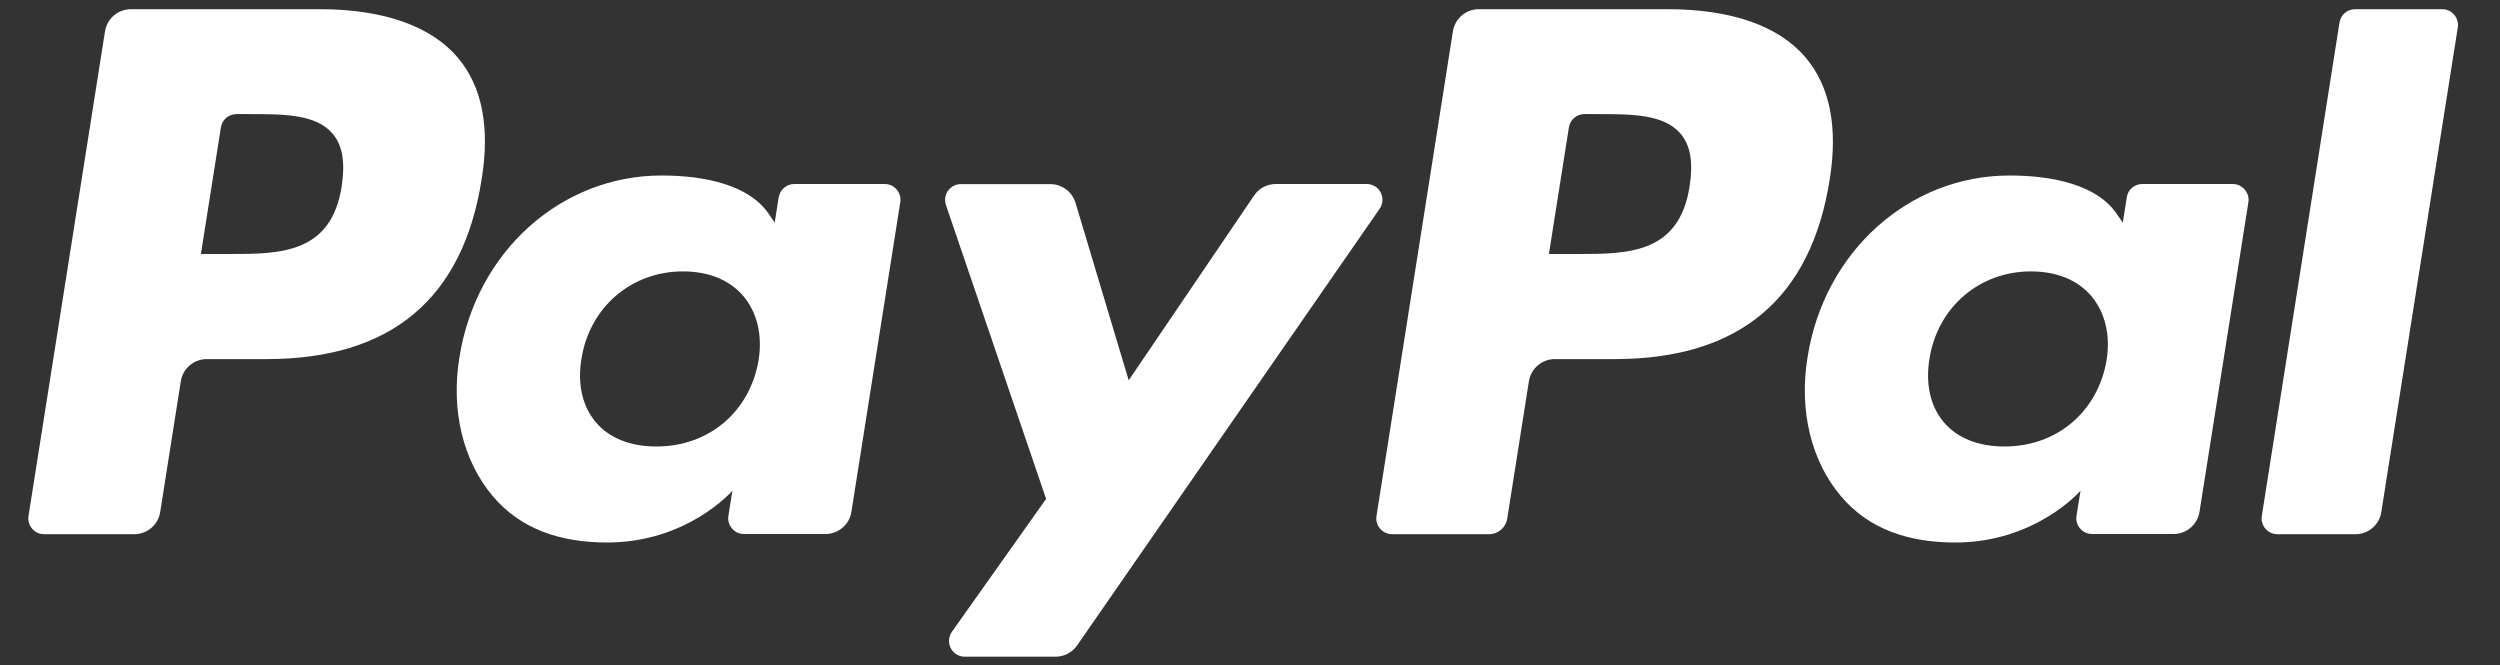
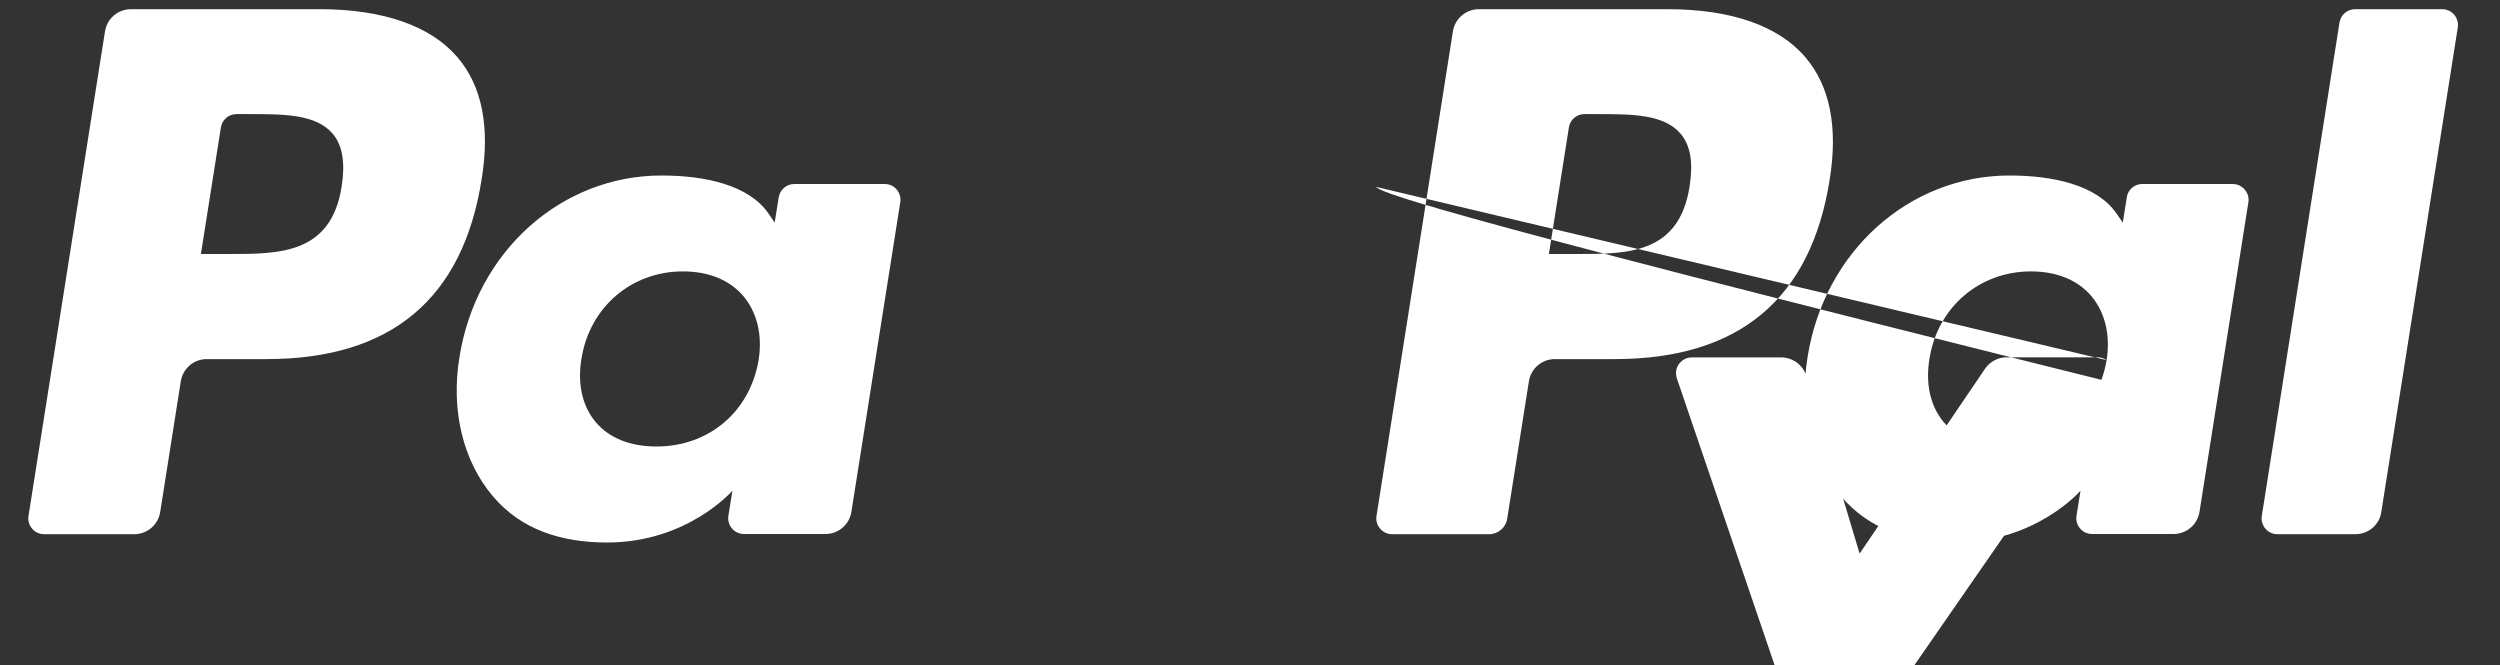
<svg xmlns="http://www.w3.org/2000/svg" version="1.1" id="Ebene_1" x="0px" y="0px" viewBox="0 0 2500 665" style="enable-background:new 0 0 2500 665;" xml:space="preserve">
  <rect x="0" y="0" width="2500" height="665" fill="#333333" stroke="none" />
  <style type="text/css">
	.st0{fill:#FFFFFF;}
</style>
-   <path class="st0" d="M1805.5,57.4c-26.8-31.6-74.4-48.2-137.7-48.2h-189c-12.9,0-23.9,9.4-25.9,22.2L1376.5,516  c-1.4,8.6,4.5,16.6,13.1,18c0.8,0.1,1.6,0.2,2.5,0.2h97c9,0,16.7-6.6,18.1-15.5l21.7-137.4c2-12.8,13-22.2,25.9-22.2h59.8  c124.5,0,196.3-60.2,215.1-179.6C1838.1,127.2,1830,86.2,1805.5,57.4z M1689.6,186.2c-10.3,67.8-62.1,67.8-112.2,67.8h-28.5  l20-126.6c1.2-7.7,7.8-13.3,15.5-13.3h13.1c34.1,0,66.3,0,83,19.5C1690.4,145.1,1693.4,162.4,1689.6,186.2z M457.6,57.4  C430.8,25.9,383.1,9.2,319.9,9.2l0,0h-189c-12.9,0-23.9,9.4-25.9,22.2L28.5,516c-1.3,8.6,4.5,16.7,13.1,18c0.8,0.1,1.6,0.2,2.5,0.2  h90.2c12.9,0,23.9-9.4,25.9-22.2l20.6-130.7c2-12.8,13-22.2,25.9-22.2h59.8c124.5,0,196.3-60.2,215.1-179.6  C490.2,127.2,482.1,86.2,457.6,57.4z M341.7,186.2C331.3,254,279.5,254,229.4,254h-28.5l20-126.6c1.2-7.7,7.8-13.3,15.6-13.3h13.1  c34.1,0,66.3,0,83,19.5C342.4,145.1,345.4,162.4,341.7,186.2L341.7,186.2z M2444.7,9.4c-0.8-0.1-1.6-0.2-2.4-0.2h-87.3  c-7.7,0-14.3,5.7-15.5,13.3L2261.8,516c-1.4,8.6,4.5,16.6,13.1,18c0.8,0.1,1.6,0.2,2.5,0.2h78c13,0,24-9.4,25.9-22.2l76.5-484.6  C2459.1,18.8,2453.3,10.7,2444.7,9.4z M2235.1,184.2c-0.8-0.1-1.6-0.2-2.4-0.2h0h-90.4c-7.8,0-14.4,5.6-15.5,13.3l-4,25.3l-6.4-9.2  c-19.6-28.4-63.3-37.9-106.9-37.9c-100,0-185.4,75.7-202,182c-8.6,53,3.6,103.7,33.7,139c27.6,32.5,67,46,114,46  c80.6,0,125.3-51.8,125.3-51.8l-4,25.1c-1.4,8.6,4.5,16.7,13.1,18c0.8,0.1,1.7,0.2,2.5,0.2h81.5c12.9,0,23.9-9.4,25.9-22.2  l48.9-309.7C2249.7,193.6,2243.7,185.5,2235.1,184.2z M2106.6,360.1c-8.7,51.7-49.8,86.4-102.1,86.4c-26.2,0-47.3-8.4-60.8-24.4  c-13.4-15.9-18.4-38.4-14.2-63.6c8.2-51.3,49.9-87.1,101.4-87.1c25.7,0,46.6,8.5,60.4,24.6C2105.1,312.4,2110.6,335.1,2106.6,360.1z   M1375.7,186.8c-2.6-1.8-5.8-2.8-9-2.8h-90.9c-8.7,0-16.8,4.3-21.7,11.5l-125.4,184.8l-53.2-177.5c-3.4-11.1-13.6-18.7-25.2-18.7  h-89.4c-8.7,0-15.8,7-15.8,15.7c0,1.7,0.3,3.5,0.8,5.1l100.2,294l-94.2,132.9c-5,7.1-3.4,16.9,3.7,22c2.7,1.9,5.9,2.9,9.1,2.9h90.8  c8.6,0,16.7-4.2,21.6-11.3l302.5-436.6C1384.6,201.6,1382.9,191.8,1375.7,186.8z M887.3,184.2c-0.8-0.1-1.7-0.2-2.5-0.2h-90.5  c-7.7,0-14.3,5.6-15.6,13.3l-4,25.3l-6.3-9.2c-19.6-28.4-63.3-37.9-106.9-37.9c-100,0-185.4,75.7-202.1,182  c-8.6,53,3.6,103.7,33.7,139c27.6,32.5,67,46,114,46c80.6,0,125.3-51.8,125.3-51.8l-4,25.1c-1.4,8.6,4.5,16.7,13.1,18  c0.8,0.1,1.6,0.2,2.5,0.2h81.5c12.9,0,23.9-9.4,25.9-22.2l48.9-309.7C901.6,193.6,895.8,185.6,887.3,184.2z M758.6,360.1  c-8.7,51.7-49.8,86.4-102.1,86.4c-26.3,0-47.3-8.4-60.8-24.4c-13.4-15.9-18.5-38.4-14.2-63.6c8.2-51.3,49.9-87.1,101.4-87.1  c25.7,0,46.6,8.5,60.4,24.6C757.1,312.4,762.6,335.1,758.6,360.1L758.6,360.1z" />
+   <path class="st0" d="M1805.5,57.4c-26.8-31.6-74.4-48.2-137.7-48.2h-189c-12.9,0-23.9,9.4-25.9,22.2L1376.5,516  c-1.4,8.6,4.5,16.6,13.1,18c0.8,0.1,1.6,0.2,2.5,0.2h97c9,0,16.7-6.6,18.1-15.5l21.7-137.4c2-12.8,13-22.2,25.9-22.2h59.8  c124.5,0,196.3-60.2,215.1-179.6C1838.1,127.2,1830,86.2,1805.5,57.4z M1689.6,186.2c-10.3,67.8-62.1,67.8-112.2,67.8h-28.5  l20-126.6c1.2-7.7,7.8-13.3,15.5-13.3h13.1c34.1,0,66.3,0,83,19.5C1690.4,145.1,1693.4,162.4,1689.6,186.2z M457.6,57.4  C430.8,25.9,383.1,9.2,319.9,9.2l0,0h-189c-12.9,0-23.9,9.4-25.9,22.2L28.5,516c-1.3,8.6,4.5,16.7,13.1,18c0.8,0.1,1.6,0.2,2.5,0.2  h90.2c12.9,0,23.9-9.4,25.9-22.2l20.6-130.7c2-12.8,13-22.2,25.9-22.2h59.8c124.5,0,196.3-60.2,215.1-179.6  C490.2,127.2,482.1,86.2,457.6,57.4z M341.7,186.2C331.3,254,279.5,254,229.4,254h-28.5l20-126.6c1.2-7.7,7.8-13.3,15.6-13.3h13.1  c34.1,0,66.3,0,83,19.5C342.4,145.1,345.4,162.4,341.7,186.2L341.7,186.2z M2444.7,9.4c-0.8-0.1-1.6-0.2-2.4-0.2h-87.3  c-7.7,0-14.3,5.7-15.5,13.3L2261.8,516c-1.4,8.6,4.5,16.6,13.1,18c0.8,0.1,1.6,0.2,2.5,0.2h78c13,0,24-9.4,25.9-22.2l76.5-484.6  C2459.1,18.8,2453.3,10.7,2444.7,9.4z M2235.1,184.2c-0.8-0.1-1.6-0.2-2.4-0.2h0h-90.4c-7.8,0-14.4,5.6-15.5,13.3l-4,25.3l-6.4-9.2  c-19.6-28.4-63.3-37.9-106.9-37.9c-100,0-185.4,75.7-202,182c-8.6,53,3.6,103.7,33.7,139c27.6,32.5,67,46,114,46  c80.6,0,125.3-51.8,125.3-51.8l-4,25.1c-1.4,8.6,4.5,16.7,13.1,18c0.8,0.1,1.7,0.2,2.5,0.2h81.5c12.9,0,23.9-9.4,25.9-22.2  l48.9-309.7C2249.7,193.6,2243.7,185.5,2235.1,184.2z M2106.6,360.1c-8.7,51.7-49.8,86.4-102.1,86.4c-26.2,0-47.3-8.4-60.8-24.4  c-13.4-15.9-18.4-38.4-14.2-63.6c8.2-51.3,49.9-87.1,101.4-87.1c25.7,0,46.6,8.5,60.4,24.6C2105.1,312.4,2110.6,335.1,2106.6,360.1z   c-2.6-1.8-5.8-2.8-9-2.8h-90.9c-8.7,0-16.8,4.3-21.7,11.5l-125.4,184.8l-53.2-177.5c-3.4-11.1-13.6-18.7-25.2-18.7  h-89.4c-8.7,0-15.8,7-15.8,15.7c0,1.7,0.3,3.5,0.8,5.1l100.2,294l-94.2,132.9c-5,7.1-3.4,16.9,3.7,22c2.7,1.9,5.9,2.9,9.1,2.9h90.8  c8.6,0,16.7-4.2,21.6-11.3l302.5-436.6C1384.6,201.6,1382.9,191.8,1375.7,186.8z M887.3,184.2c-0.8-0.1-1.7-0.2-2.5-0.2h-90.5  c-7.7,0-14.3,5.6-15.6,13.3l-4,25.3l-6.3-9.2c-19.6-28.4-63.3-37.9-106.9-37.9c-100,0-185.4,75.7-202.1,182  c-8.6,53,3.6,103.7,33.7,139c27.6,32.5,67,46,114,46c80.6,0,125.3-51.8,125.3-51.8l-4,25.1c-1.4,8.6,4.5,16.7,13.1,18  c0.8,0.1,1.6,0.2,2.5,0.2h81.5c12.9,0,23.9-9.4,25.9-22.2l48.9-309.7C901.6,193.6,895.8,185.6,887.3,184.2z M758.6,360.1  c-8.7,51.7-49.8,86.4-102.1,86.4c-26.3,0-47.3-8.4-60.8-24.4c-13.4-15.9-18.5-38.4-14.2-63.6c8.2-51.3,49.9-87.1,101.4-87.1  c25.7,0,46.6,8.5,60.4,24.6C757.1,312.4,762.6,335.1,758.6,360.1L758.6,360.1z" />
</svg>